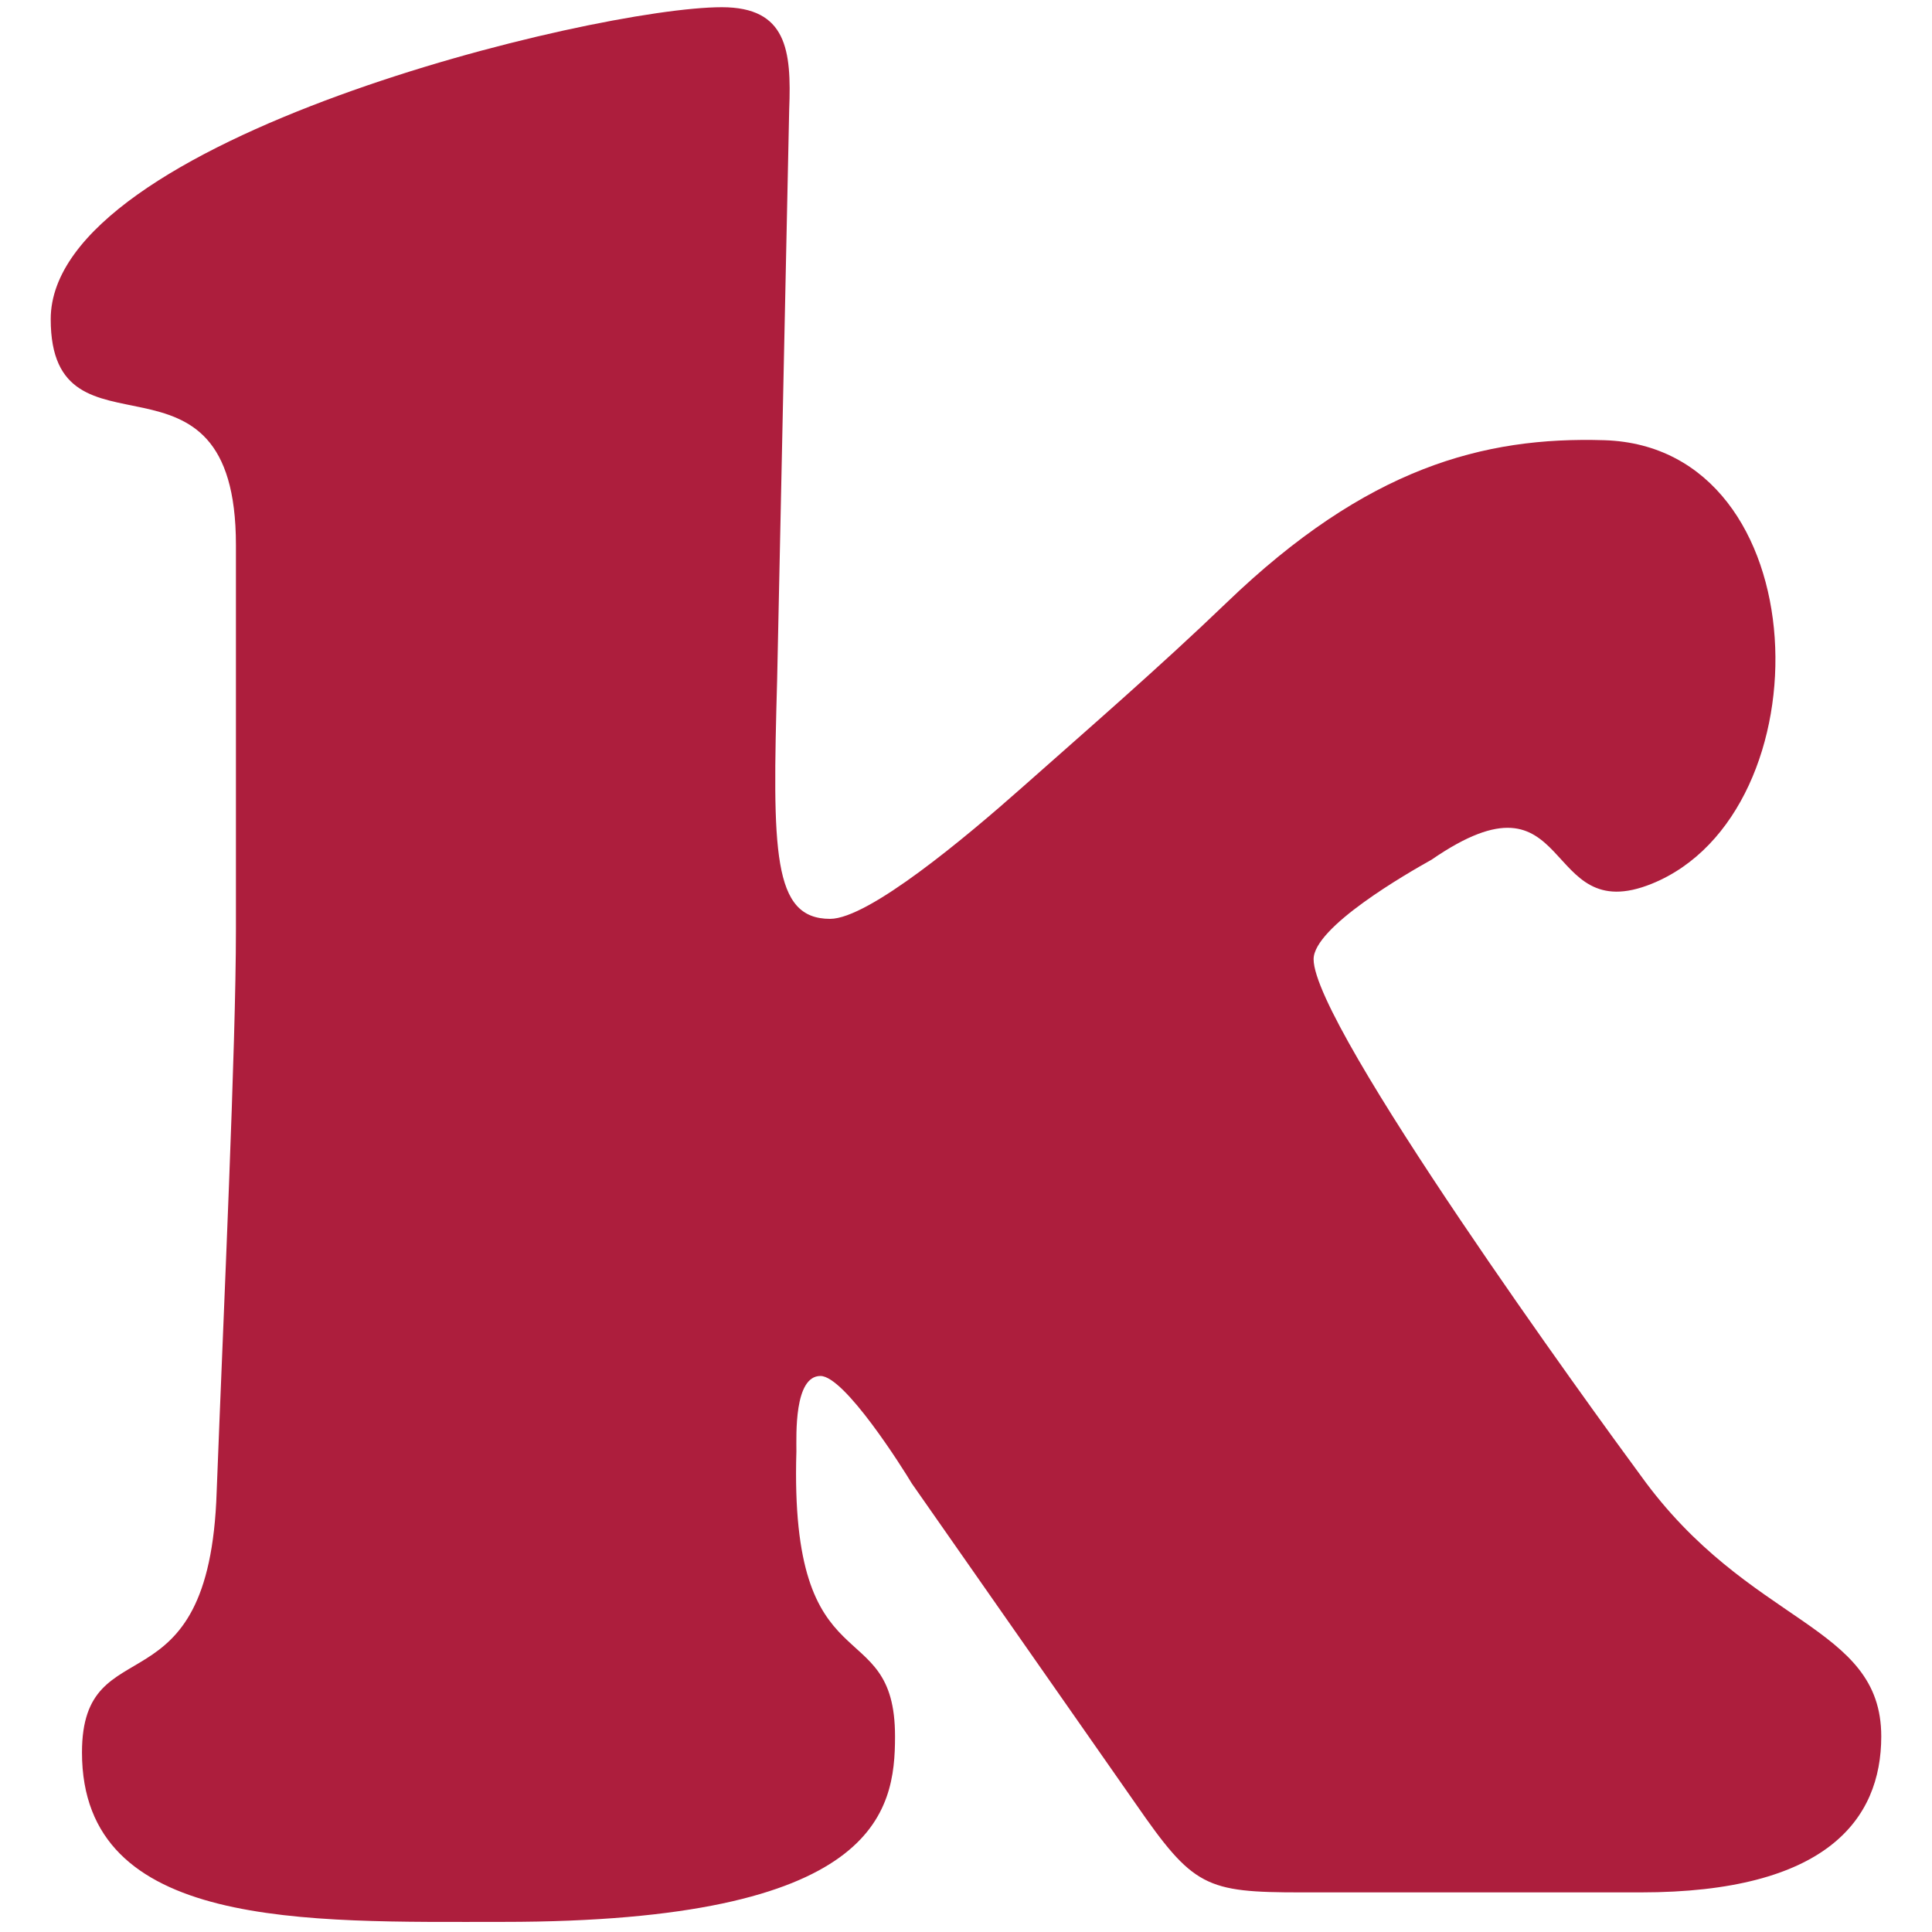
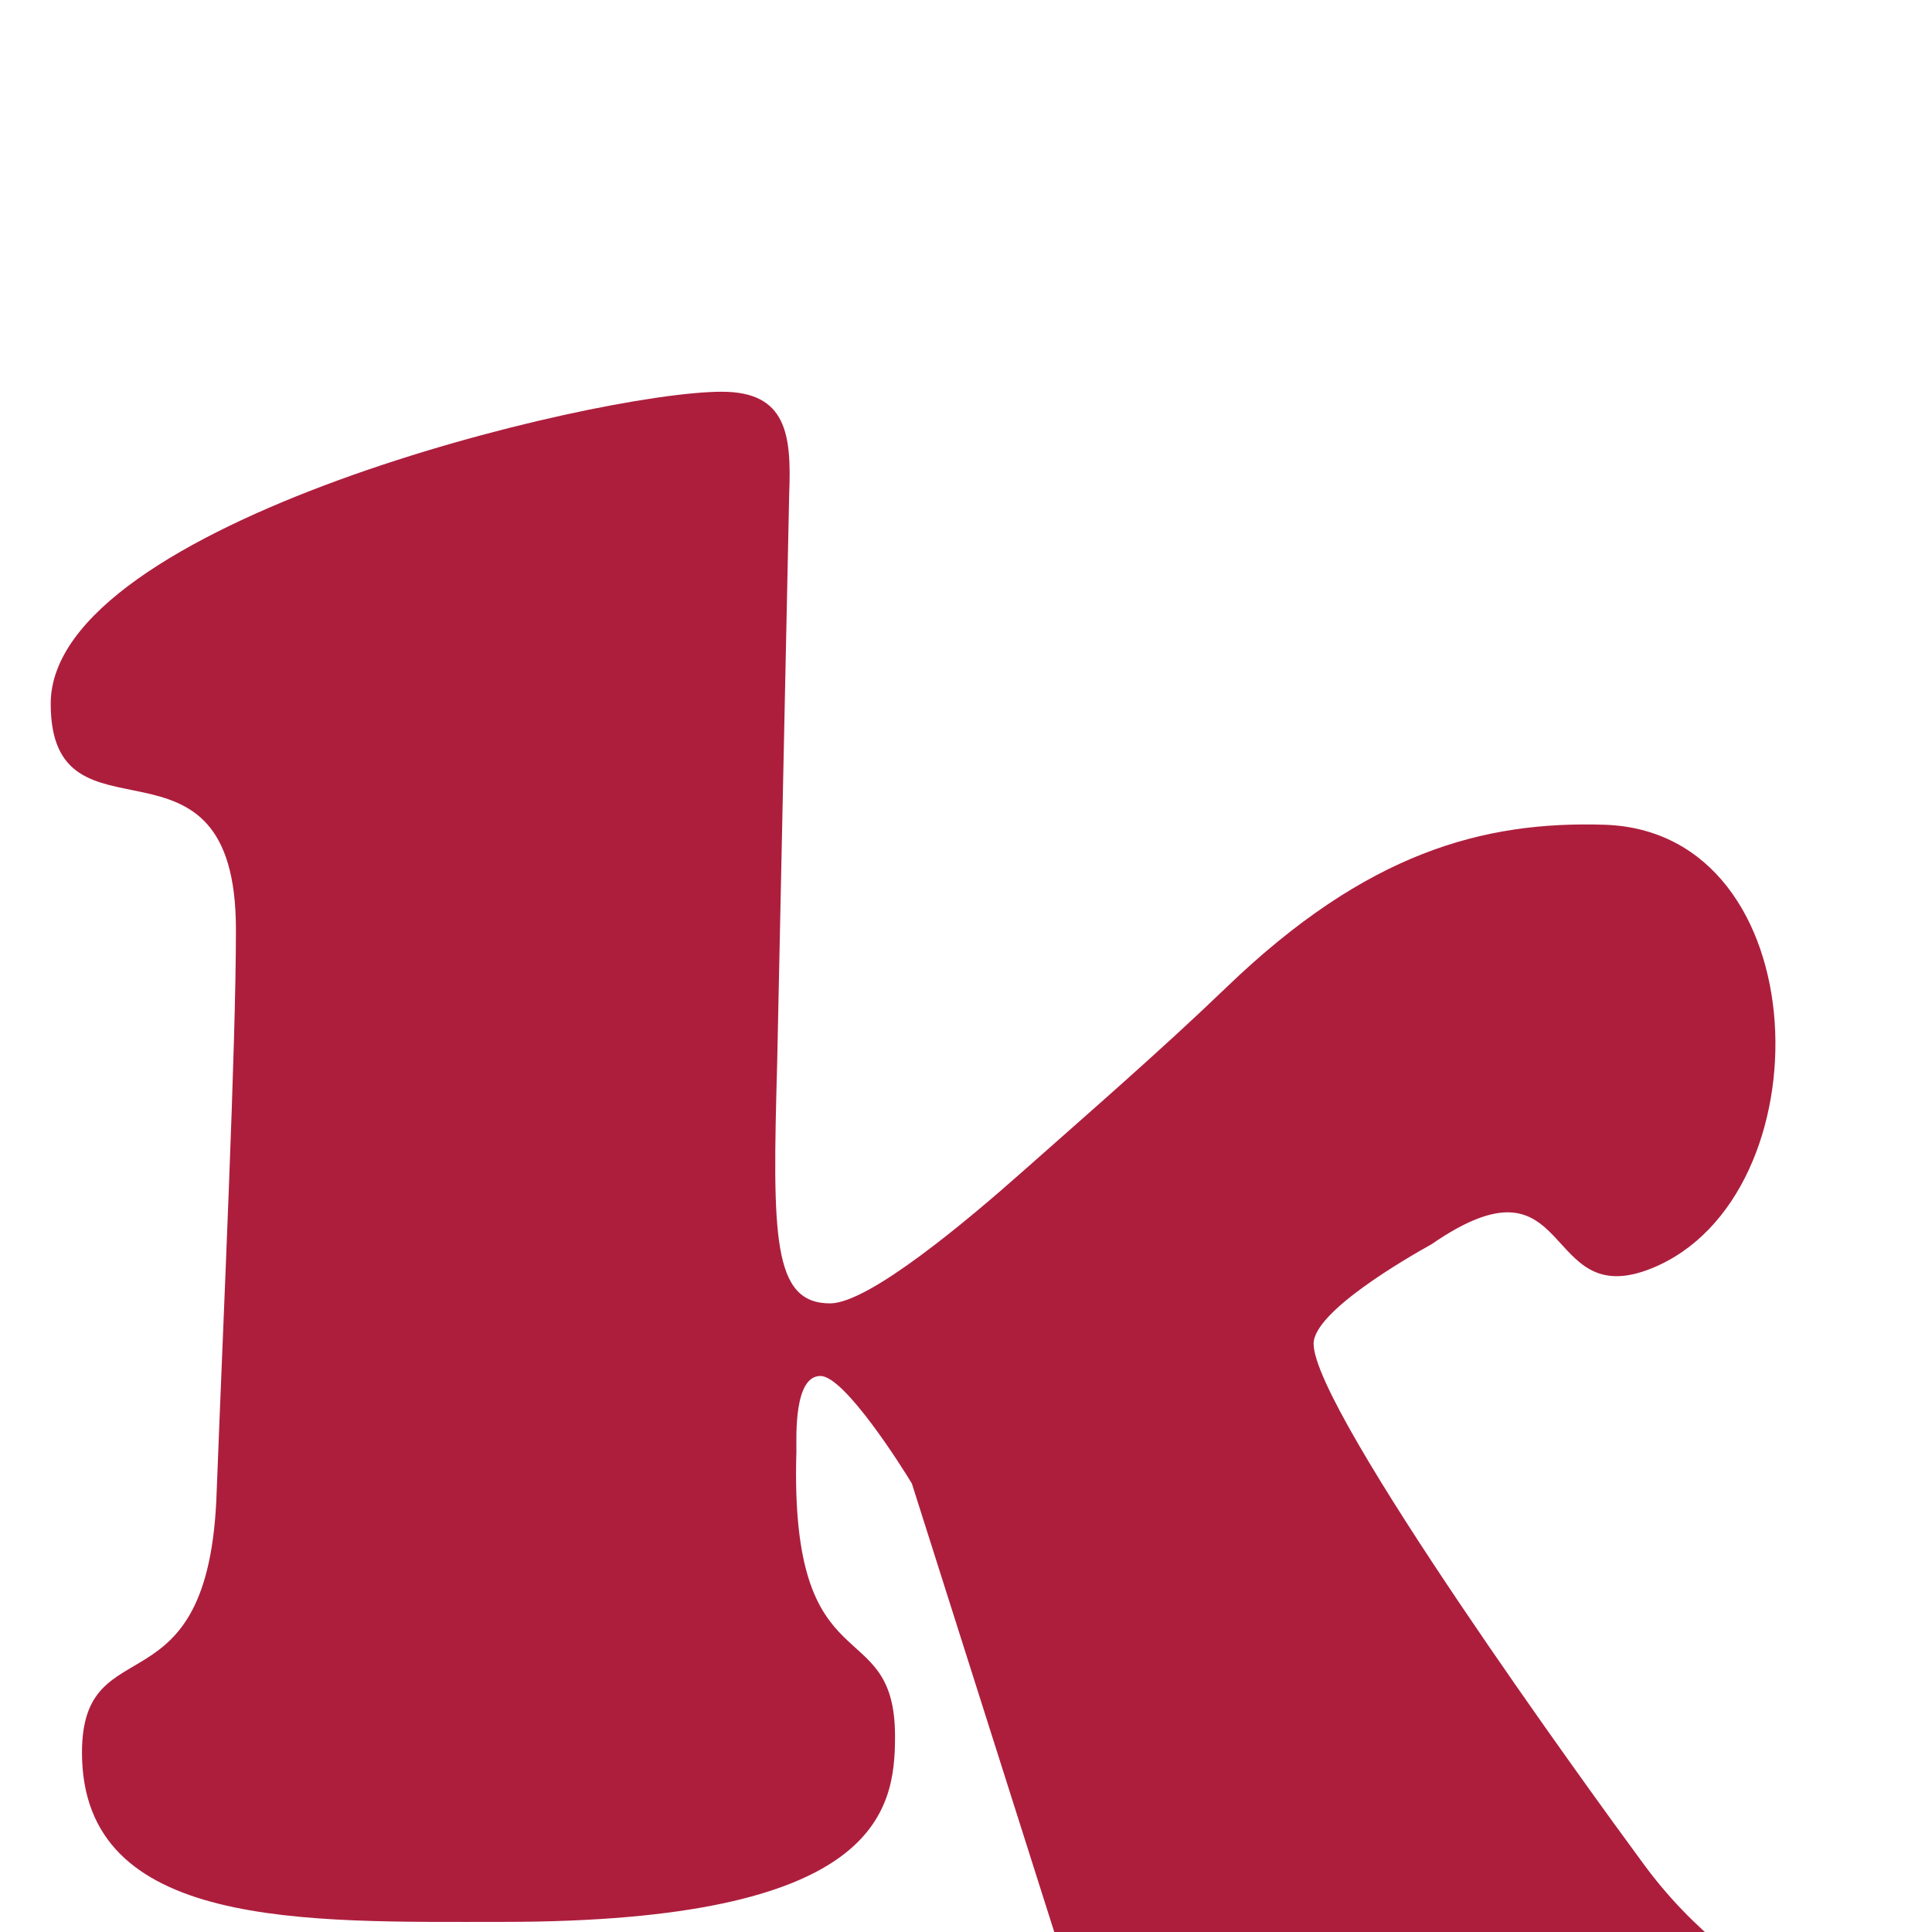
<svg xmlns="http://www.w3.org/2000/svg" version="1.1" id="Layer_1" x="0px" y="0px" viewBox="0 0 600 600" style="enable-background:new 0 0 600 600;" xml:space="preserve">
  <style type="text/css">
	.st0{fill:#AD1E3D;}
</style>
-   <path class="st0" d="M283.19,460.73c-2.99-5.01-20.92-33.41-28.39-33.41c-8.22,0-7.47,18.37-7.47,23.39  c-2.24,74.33,30.63,49.27,30.63,88.53c0,23.38-5.23,57.62-121.77,57.62c-61.25,0-130.73,2.5-130.73-52.61  c0-40.09,39.59-10.86,41.83-81.01c2.24-58.46,5.98-137.8,5.98-174.55V169.27c0-67.65-57.52-22.55-57.52-70.15  c0-55.95,168.83-96.88,208.42-96.88c20.17,0,21.66,13.36,20.92,31.74l-3.74,177.05c-1.49,53.45-1.49,74.33,16.44,74.33  c11.95,0,42.21-25.36,59.76-40.92c19.4-17.2,42.69-37.37,63.4-57.3c43.52-41.88,79.71-51.58,117.24-50.43  c66.94,2.04,69.33,115.59,14.83,137.73c-34.82,14.14-23.64-38.34-68.46-7.44c-7.47,4.17-36.61,20.88-36.61,30.9  c0,20.88,87.4,141.14,101.59,160.35c33.62,46.77,74.7,45.94,74.7,81.01c0,25.89-17.18,48.44-74.7,48.44H404.21  c-29.88,0-33.62-1.67-51.54-27.56L283.19,460.73z" />
+   <path class="st0" d="M283.19,460.73c-2.99-5.01-20.92-33.41-28.39-33.41c-8.22,0-7.47,18.37-7.47,23.39  c-2.24,74.33,30.63,49.27,30.63,88.53c0,23.38-5.23,57.62-121.77,57.62c-61.25,0-130.73,2.5-130.73-52.61  c0-40.09,39.59-10.86,41.83-81.01c2.24-58.46,5.98-137.8,5.98-174.55c0-67.65-57.52-22.55-57.52-70.15  c0-55.95,168.83-96.88,208.42-96.88c20.17,0,21.66,13.36,20.92,31.74l-3.74,177.05c-1.49,53.45-1.49,74.33,16.44,74.33  c11.95,0,42.21-25.36,59.76-40.92c19.4-17.2,42.69-37.37,63.4-57.3c43.52-41.88,79.71-51.58,117.24-50.43  c66.94,2.04,69.33,115.59,14.83,137.73c-34.82,14.14-23.64-38.34-68.46-7.44c-7.47,4.17-36.61,20.88-36.61,30.9  c0,20.88,87.4,141.14,101.59,160.35c33.62,46.77,74.7,45.94,74.7,81.01c0,25.89-17.18,48.44-74.7,48.44H404.21  c-29.88,0-33.62-1.67-51.54-27.56L283.19,460.73z" />
</svg>